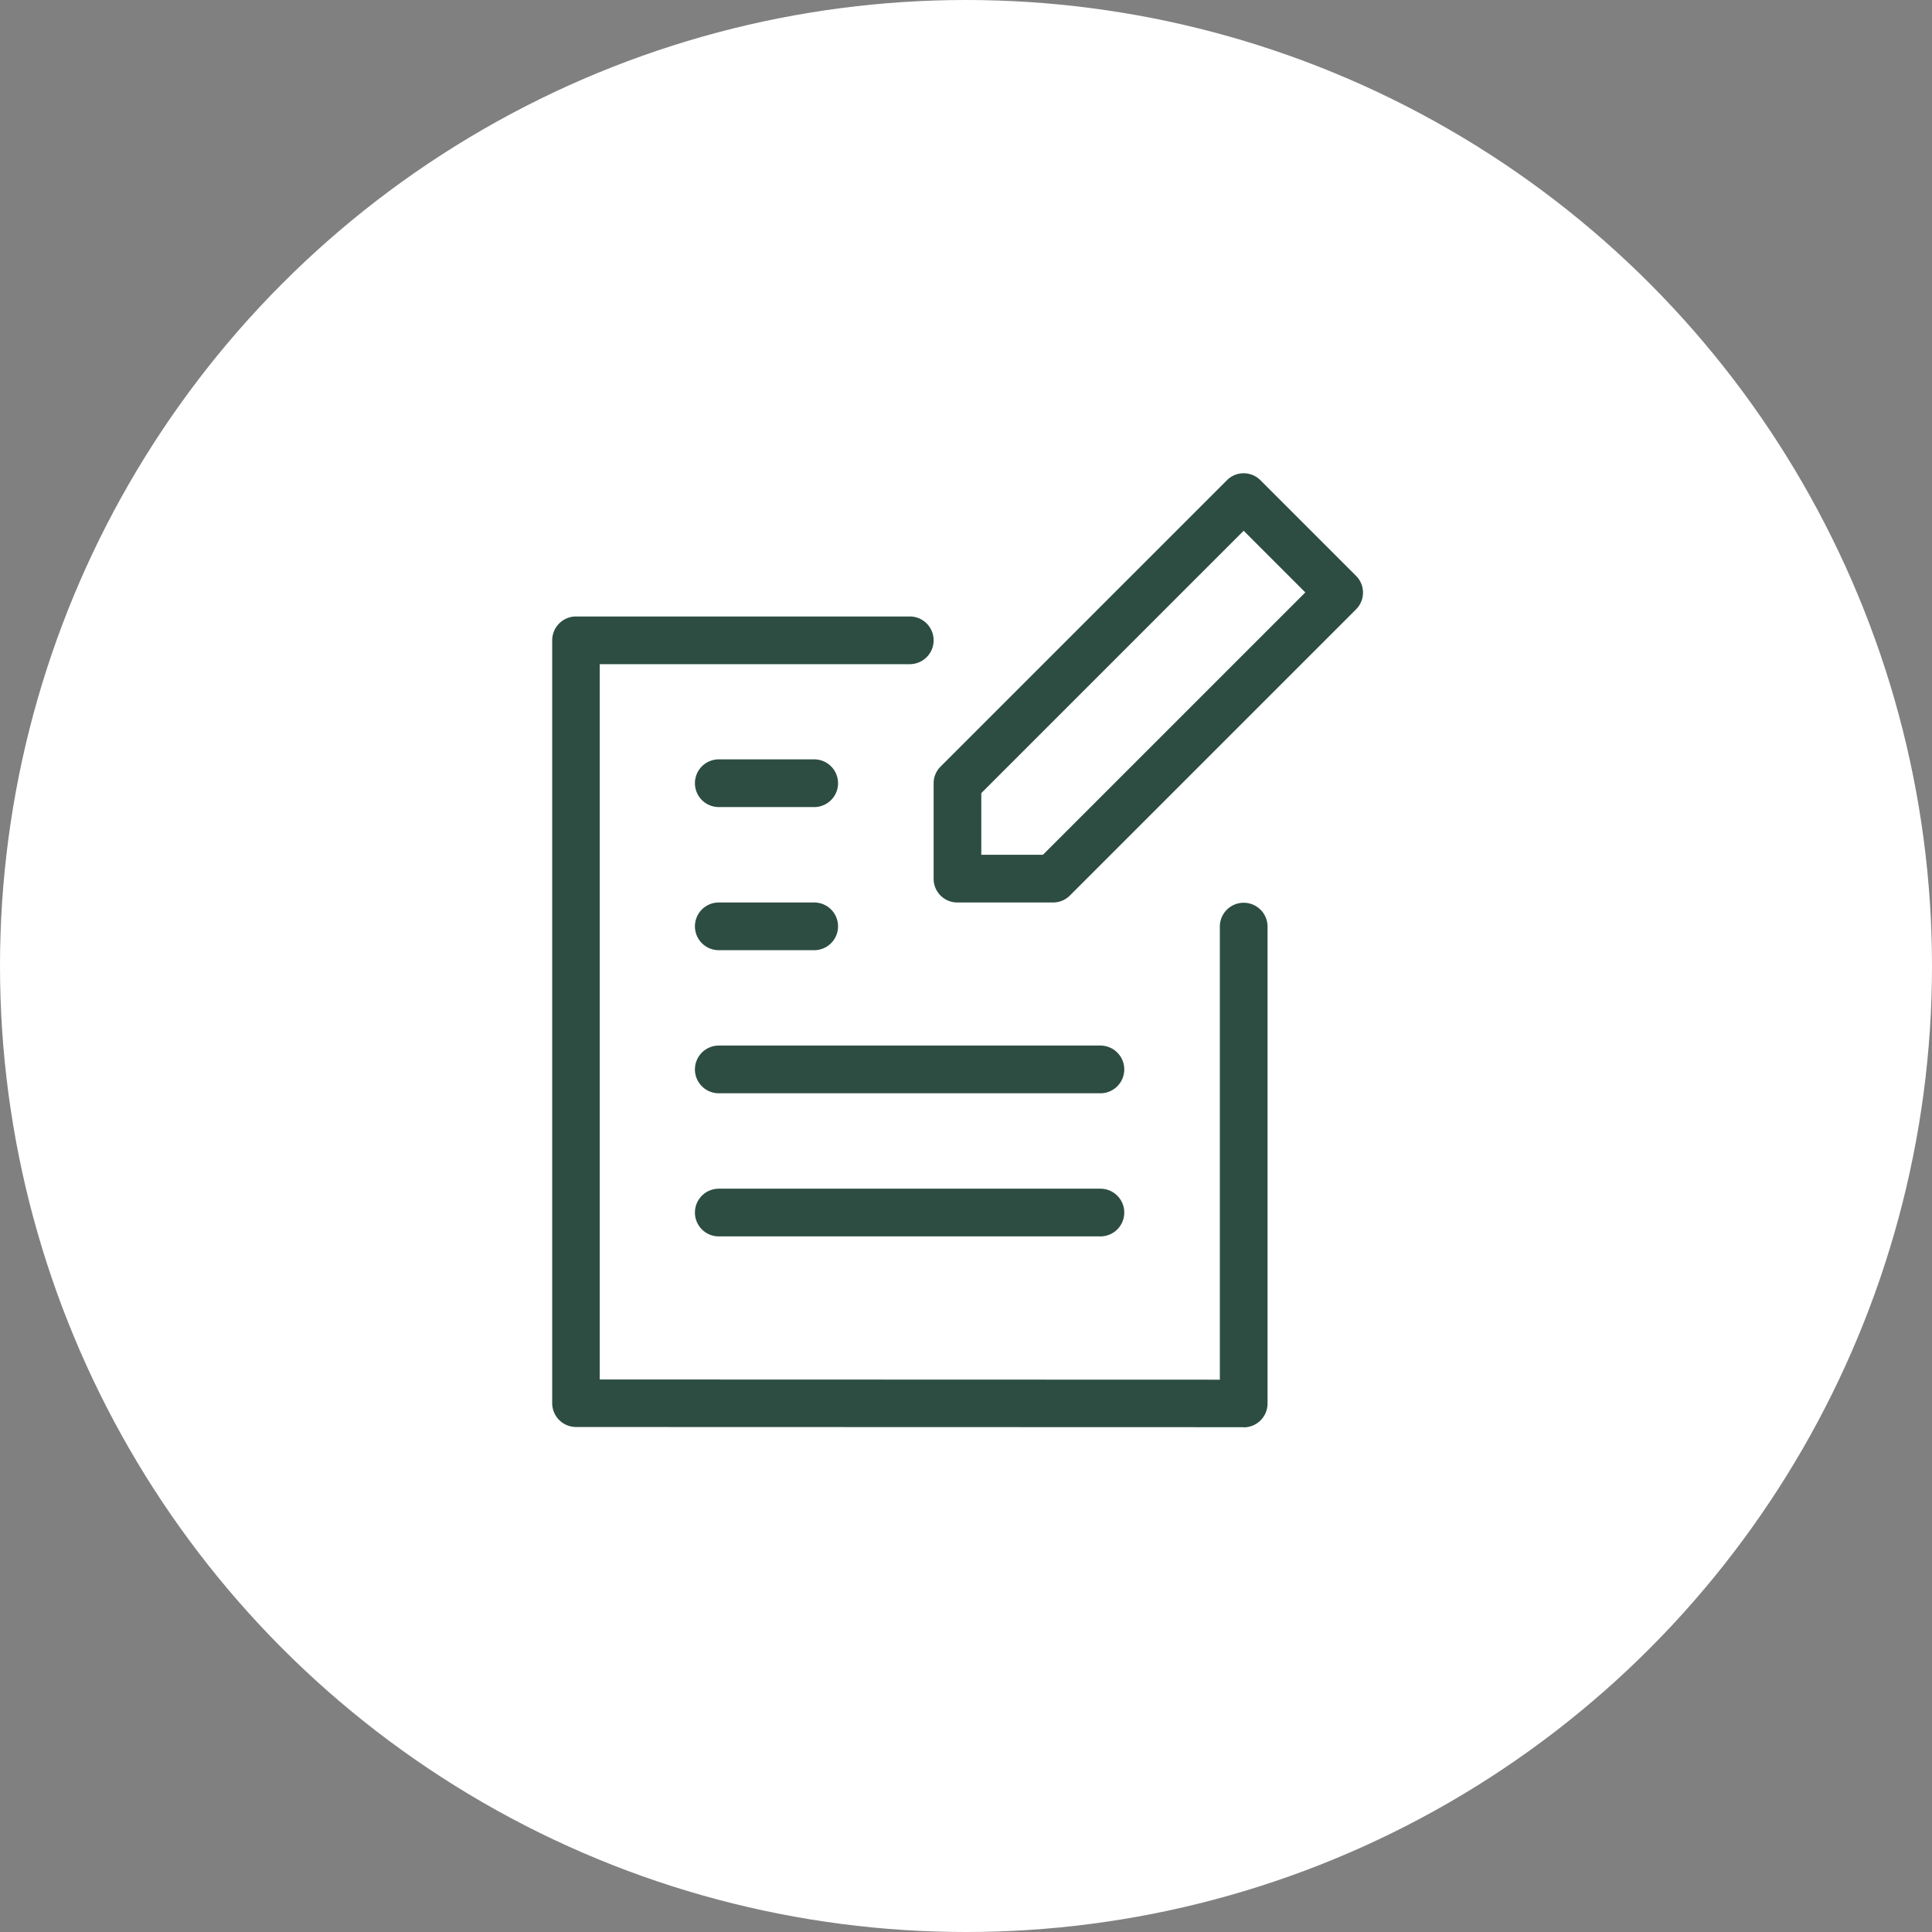
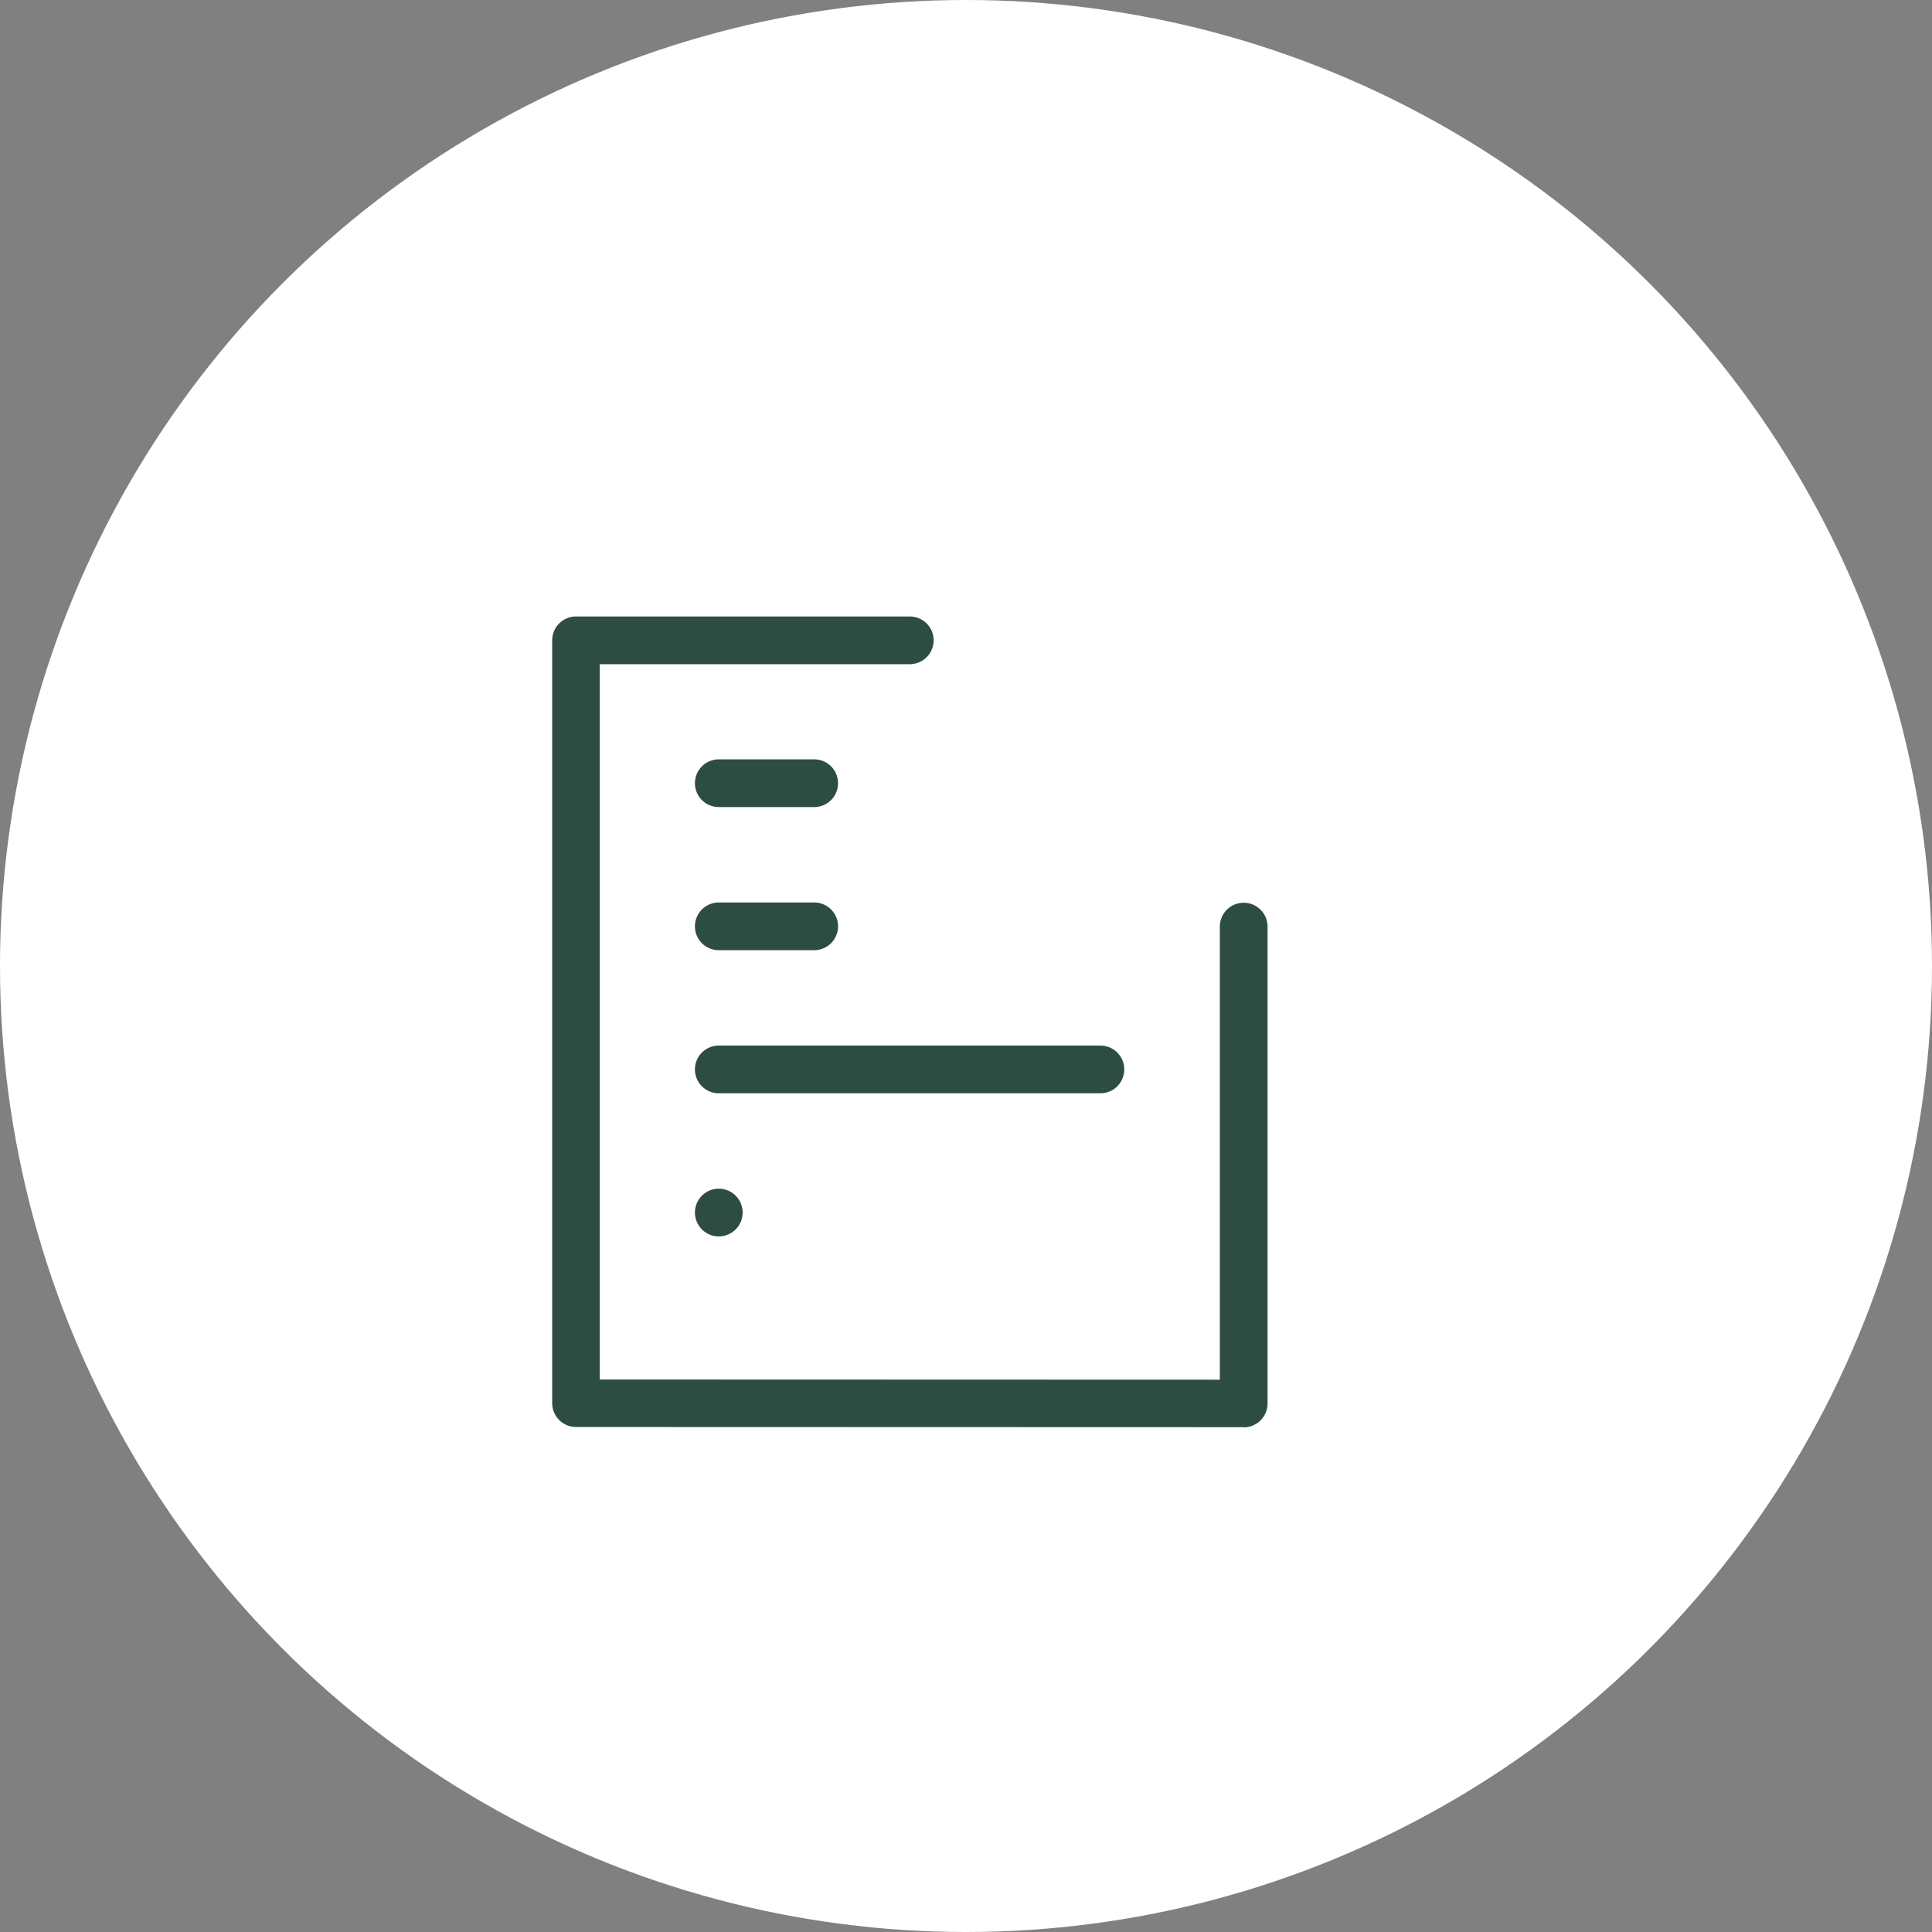
<svg xmlns="http://www.w3.org/2000/svg" viewBox="0 0 49 49" height="49" width="49">
  <rect x="0" y="0" width="49" height="49" fill="#808080" stroke="none" />
  <g transform="translate(-50 -3088.17)" data-name="Group 211" id="Group_211">
    <g data-name="Group 202" id="Group_202">
      <g transform="translate(50 3088.457)" data-name="Group 46" id="Group_46">
        <circle fill="#fff" transform="translate(0 -0.287)" r="24.5" cy="24.5" cx="24.5" data-name="Ellipse 21" id="Ellipse_21" />
      </g>
    </g>
    <g transform="translate(-111 3000.167)" id="noun-write-1833331">
-       <path fill="#2d4d42" transform="translate(-390.321)" d="M578.024,110.892H575.6a.6.6,0,0,1-.6-.6v-2.42a.6.6,0,0,1,.177-.428l7.259-7.259a.6.6,0,0,1,.855,0l2.42,2.42a.6.6,0,0,1,0,.855l-7.259,7.259A.6.6,0,0,1,578.024,110.892Zm-1.815-1.21h1.564l6.654-6.654-1.564-1.564-6.654,6.654Z" data-name="Path 66" id="Path_66" />
      <path fill="#2d4d42" transform="translate(0 -146.368)" d="M192.543,270.568l-16.938-.005a.605.605,0,0,1-.6-.6V250.606a.605.605,0,0,1,.6-.6l8.469,0a.6.6,0,1,1,0,1.21l-7.864,0v18.142l15.728.005,0-11.491a.6.6,0,1,1,1.21,0l0,12.1a.605.605,0,0,1-.6.6Z" data-name="Path 67" id="Path_67" />
      <path fill="#2d4d42" transform="translate(-146.37 -292.738)" d="M328.024,401.21H325.6a.6.6,0,1,1,0-1.21h2.42a.6.6,0,1,1,0,1.21Z" data-name="Path 68" id="Path_68" />
      <path fill="#2d4d42" transform="translate(-146.37 -439.108)" d="M328.024,551.21H325.6a.6.6,0,1,1,0-1.21h2.42a.6.6,0,1,1,0,1.21Z" data-name="Path 69" id="Path_69" />
      <path fill="#2d4d42" transform="translate(-146.37 -585.479)" d="M335.283,701.21H325.6a.6.6,0,1,1,0-1.21h9.679a.6.6,0,1,1,0,1.21Z" data-name="Path 70" id="Path_70" />
-       <path fill="#2d4d42" transform="translate(-146.37 -731.849)" d="M335.283,851.21H325.6a.6.6,0,1,1,0-1.21h9.679a.6.6,0,0,1,0,1.21Z" data-name="Path 71" id="Path_71" />
+       <path fill="#2d4d42" transform="translate(-146.37 -731.849)" d="M335.283,851.21H325.6a.6.6,0,1,1,0-1.21a.6.6,0,0,1,0,1.21Z" data-name="Path 71" id="Path_71" />
    </g>
  </g>
</svg>